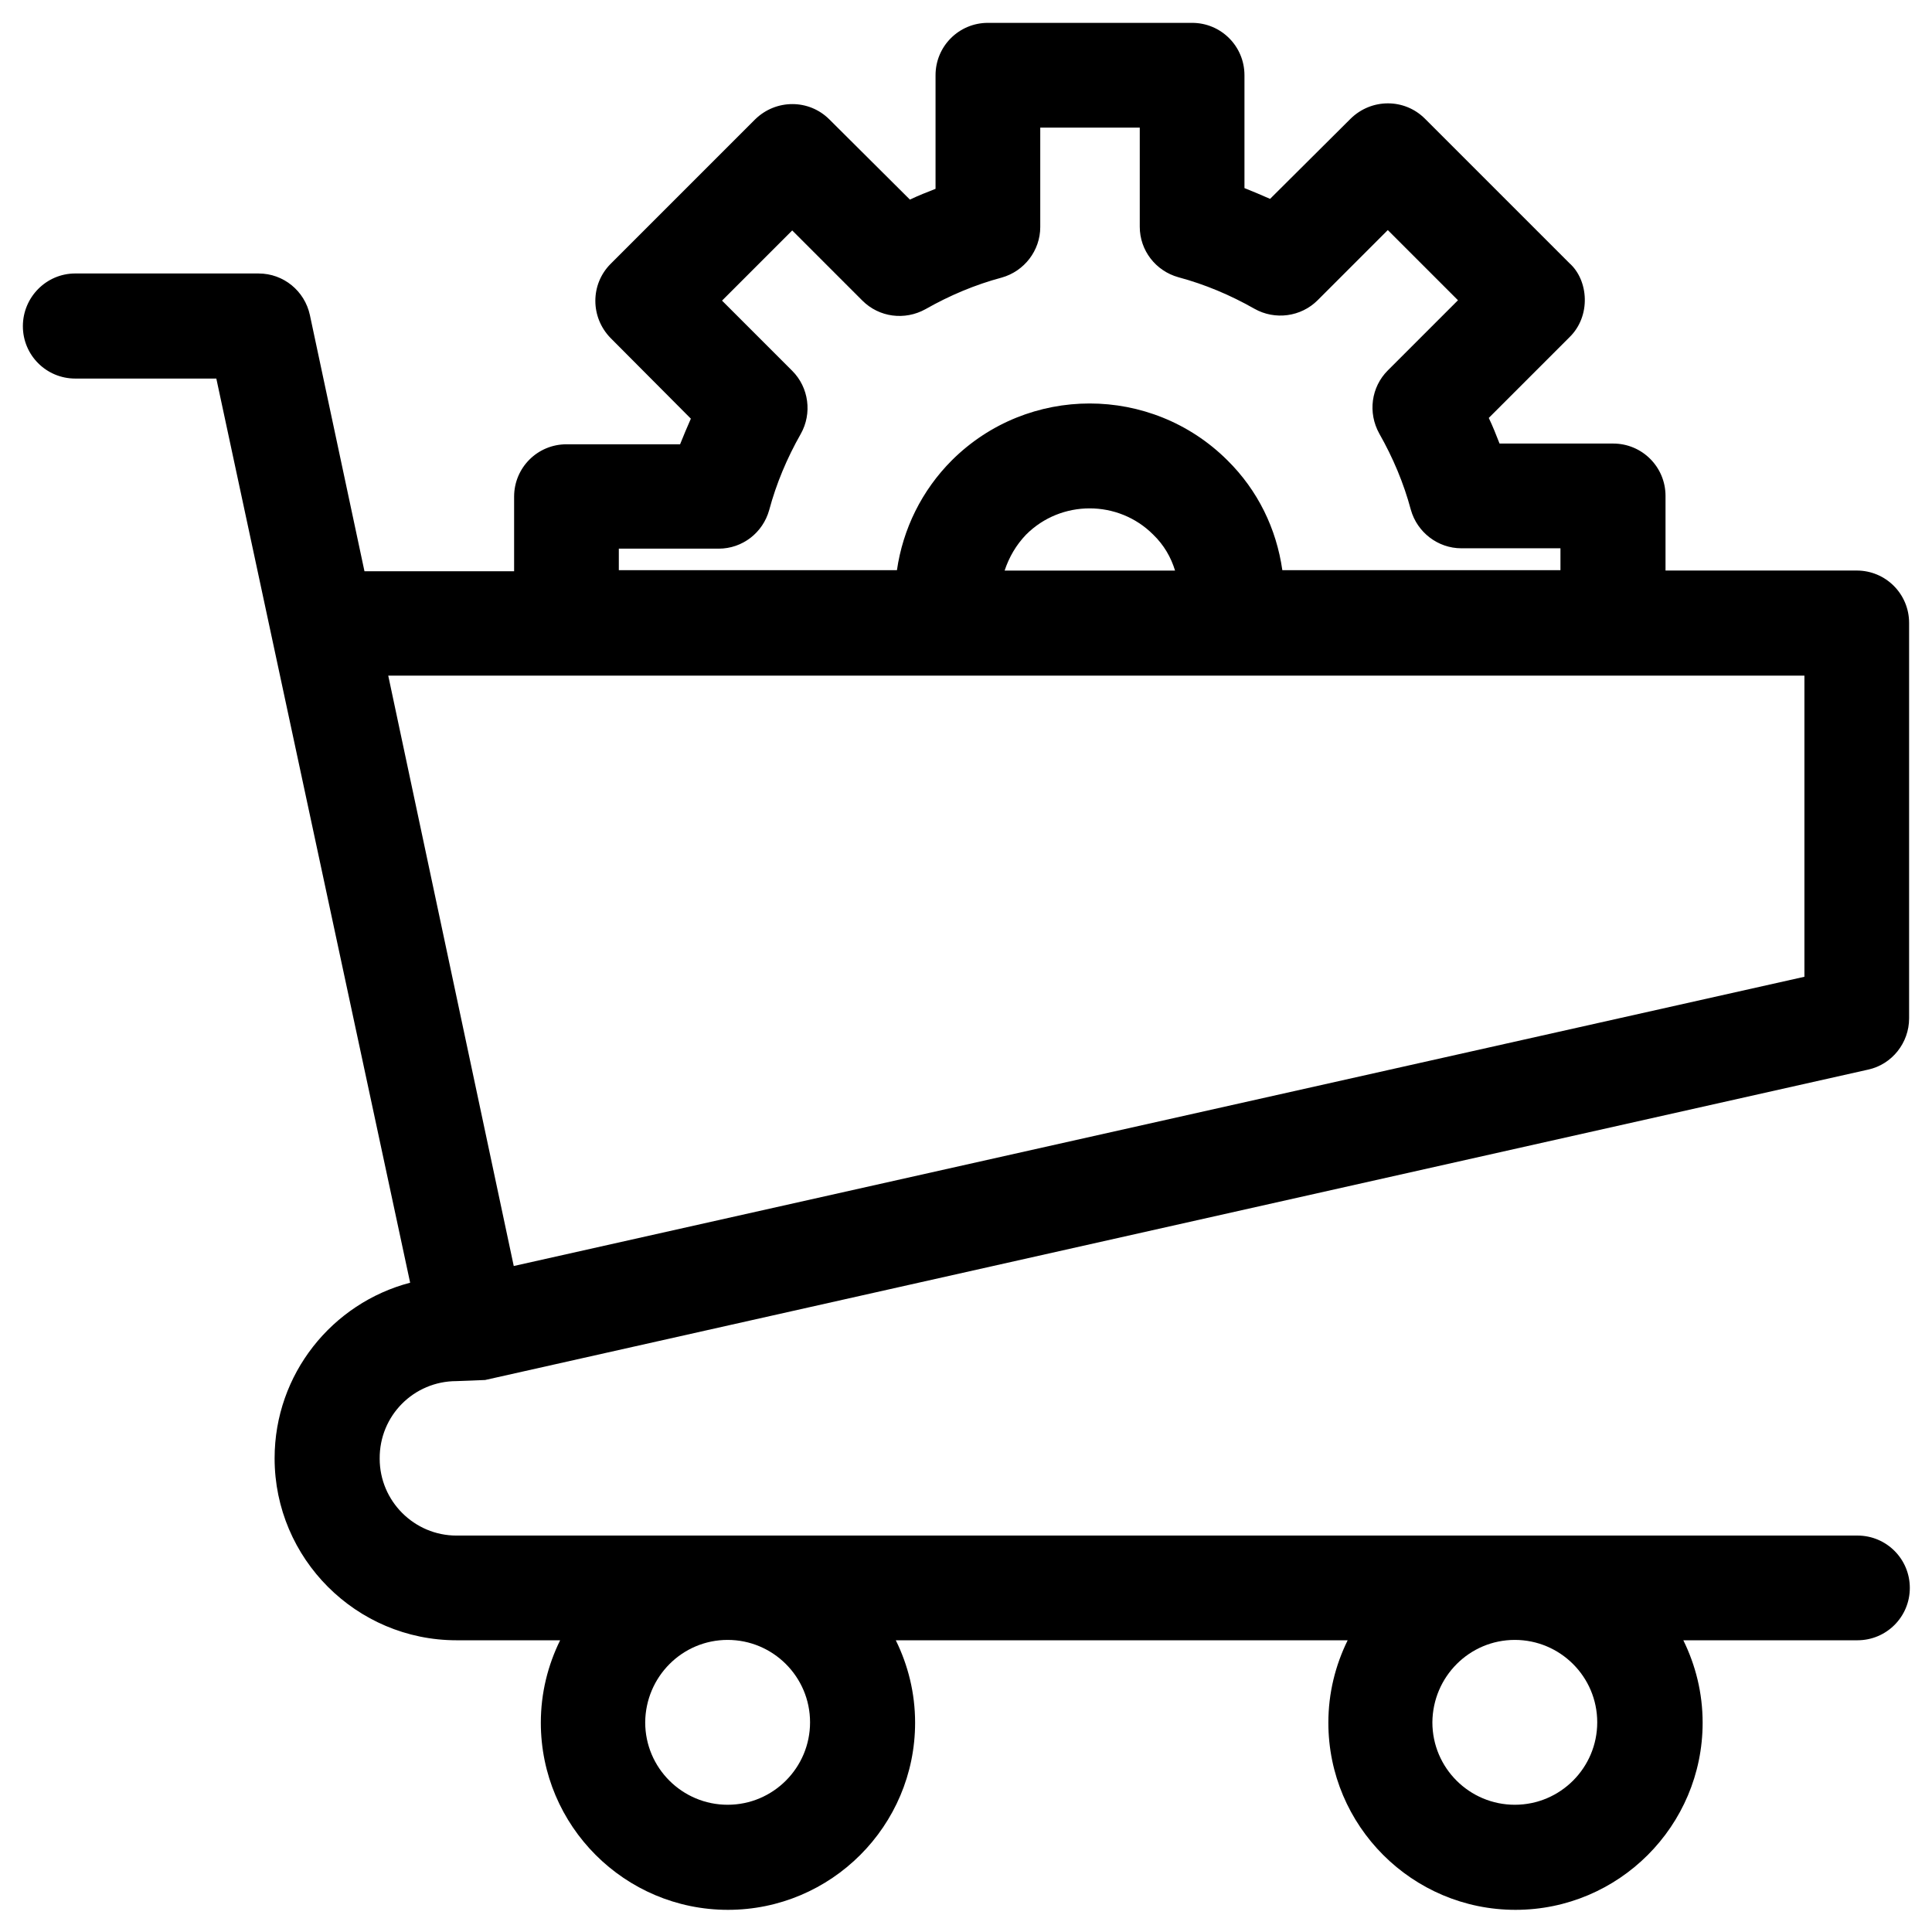
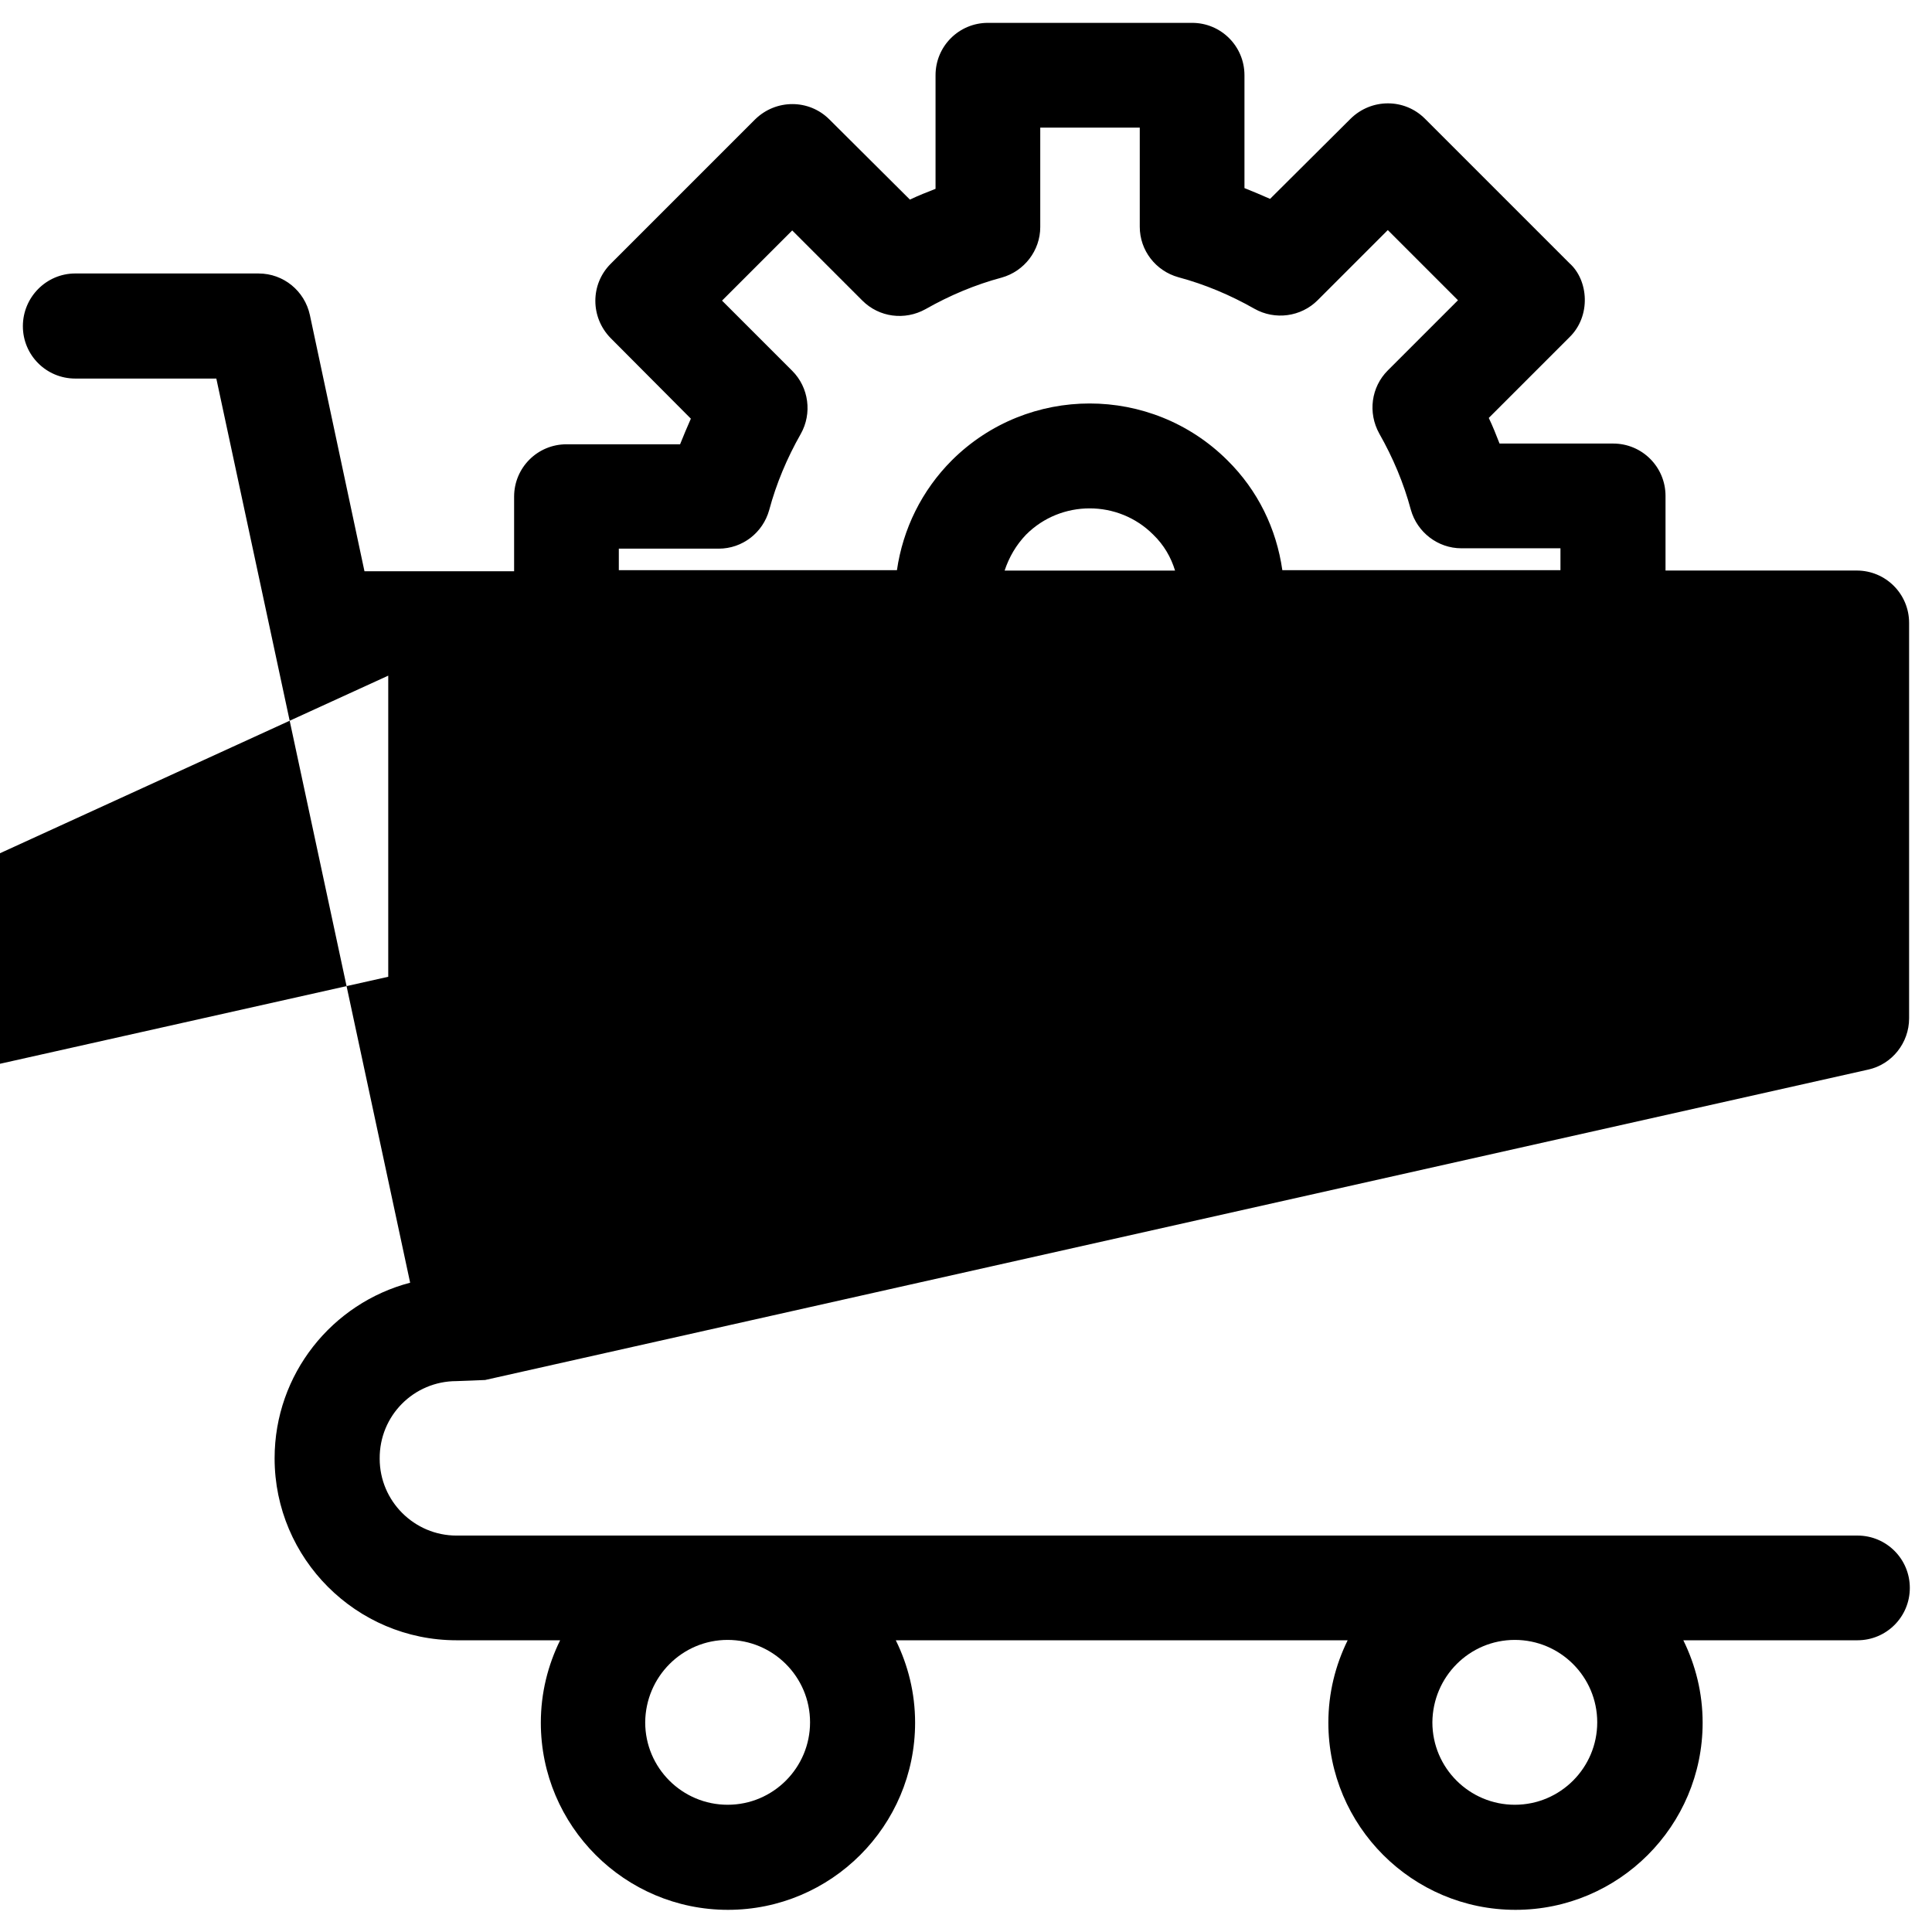
<svg xmlns="http://www.w3.org/2000/svg" fill="#000000" width="800px" height="800px" version="1.1" viewBox="144 144 512 512">
-   <path d="m264.99 510.01c0.688 0 7.578-0.297 7.578-0.297l366.54-82.262c6.297-1.379 10.824-7.086 10.824-13.578v-104.8c0-7.676-6.199-13.875-13.875-13.875h-50.676v-19.777c0-7.676-6.199-13.875-13.875-13.875h-30.109c-0.887-2.262-1.77-4.527-2.856-6.789l21.352-21.352c5.805-5.609 5.117-15.152 0-19.68l-38.277-38.277c-5.41-5.41-14.168-5.41-19.68 0l-21.352 21.254c-2.262-0.984-4.527-1.969-6.789-2.856v-29.914c0-7.676-6.199-13.875-13.871-13.875h-54.121c-7.676 0-13.875 6.199-13.875 13.875v30.109c-2.262 0.887-4.527 1.77-6.789 2.856l-21.352-21.254c-5.41-5.41-14.168-5.41-19.68 0l-38.277 38.277c-5.41 5.41-5.41 14.168 0 19.68l21.254 21.352c-0.984 2.262-1.969 4.527-2.856 6.789h-30.109c-7.676 0-13.875 6.199-13.875 13.875v19.777h-39.656l-14.465-67.895c-1.379-6.394-6.988-11.02-13.578-11.02l-48.609-0.004c-7.676 0-13.875 6.301-13.875 13.973 0 7.676 6.199 13.875 13.875 13.875h37.391l51.363 239.61c-20.664 5.41-35.918 24.207-35.918 46.543 0 26.566 21.648 48.215 48.215 48.215h27.453c-3.246 6.594-5.117 13.973-5.117 21.844 0 27.355 22.238 49.594 49.594 49.594s49.594-22.238 49.594-49.594c0-7.871-1.871-15.254-5.117-21.844h119.75c-3.246 6.594-5.117 13.973-5.117 21.844 0 27.355 22.238 49.594 49.594 49.594s49.594-22.238 49.594-49.594c0-7.871-1.871-15.254-5.117-21.844h46.148c7.676 0 13.875-6.199 13.875-13.875 0-7.676-6.199-13.875-13.875-13.875l-371.26 0.004c-11.219 0-20.367-9.152-20.367-20.367-0.098-11.418 9.051-20.566 20.367-20.566zm43.199-220.61h26.273c6.297 0 11.711-4.231 13.383-10.234 1.871-6.988 4.723-13.777 8.363-20.172 3.051-5.41 2.164-12.301-2.262-16.727l-18.598-18.598 18.598-18.598 18.598 18.598c4.43 4.43 11.219 5.312 16.727 2.262 6.394-3.641 13.188-6.496 20.172-8.363 6.004-1.672 10.234-7.184 10.234-13.383v-26.371h26.371v26.273c0 6.297 4.231 11.711 10.234 13.383 6.988 1.871 13.777 4.723 20.172 8.363 5.41 3.051 12.301 2.164 16.727-2.262l18.598-18.598 18.598 18.598-18.598 18.598c-4.43 4.43-5.312 11.219-2.262 16.727 3.641 6.394 6.496 13.188 8.363 20.172 1.672 6.004 7.184 10.234 13.383 10.234h26.273v5.805h-73.703c-1.574-11.02-6.496-21.156-14.562-29.125-20.172-20.074-52.84-20.074-73.012 0-7.969 7.969-12.988 18.203-14.562 29.125h-73.703v-5.707zm147.21 5.805h-45.164c1.18-3.543 3.051-6.789 5.707-9.543 9.25-9.25 24.402-9.25 33.652 0 2.852 2.754 4.723 6 5.805 9.543zm-208.51 27.848h375.3v79.801l-342.04 76.652zm298.55 255.54c12.004 0 21.844 9.742 21.844 21.844 0 12.004-9.742 21.844-21.844 21.844-12.004 0-21.844-9.742-21.844-21.844 0.098-12.102 9.84-21.844 21.844-21.844zm-208.61 0c12.004 0 21.844 9.742 21.844 21.844 0 12.004-9.742 21.844-21.844 21.844-12.004 0-21.844-9.742-21.844-21.844 0.098-12.102 9.84-21.844 21.844-21.844z" />
+   <path d="m264.99 510.01c0.688 0 7.578-0.297 7.578-0.297l366.54-82.262c6.297-1.379 10.824-7.086 10.824-13.578v-104.8c0-7.676-6.199-13.875-13.875-13.875h-50.676v-19.777c0-7.676-6.199-13.875-13.875-13.875h-30.109c-0.887-2.262-1.77-4.527-2.856-6.789l21.352-21.352c5.805-5.609 5.117-15.152 0-19.68l-38.277-38.277c-5.41-5.41-14.168-5.41-19.68 0l-21.352 21.254c-2.262-0.984-4.527-1.969-6.789-2.856v-29.914c0-7.676-6.199-13.875-13.871-13.875h-54.121c-7.676 0-13.875 6.199-13.875 13.875v30.109c-2.262 0.887-4.527 1.77-6.789 2.856l-21.352-21.254c-5.41-5.41-14.168-5.41-19.68 0l-38.277 38.277c-5.41 5.41-5.41 14.168 0 19.68l21.254 21.352c-0.984 2.262-1.969 4.527-2.856 6.789h-30.109c-7.676 0-13.875 6.199-13.875 13.875v19.777h-39.656l-14.465-67.895c-1.379-6.394-6.988-11.02-13.578-11.02l-48.609-0.004c-7.676 0-13.875 6.301-13.875 13.973 0 7.676 6.199 13.875 13.875 13.875h37.391l51.363 239.61c-20.664 5.41-35.918 24.207-35.918 46.543 0 26.566 21.648 48.215 48.215 48.215h27.453c-3.246 6.594-5.117 13.973-5.117 21.844 0 27.355 22.238 49.594 49.594 49.594s49.594-22.238 49.594-49.594c0-7.871-1.871-15.254-5.117-21.844h119.75c-3.246 6.594-5.117 13.973-5.117 21.844 0 27.355 22.238 49.594 49.594 49.594s49.594-22.238 49.594-49.594c0-7.871-1.871-15.254-5.117-21.844h46.148c7.676 0 13.875-6.199 13.875-13.875 0-7.676-6.199-13.875-13.875-13.875l-371.26 0.004c-11.219 0-20.367-9.152-20.367-20.367-0.098-11.418 9.051-20.566 20.367-20.566zm43.199-220.61h26.273c6.297 0 11.711-4.231 13.383-10.234 1.871-6.988 4.723-13.777 8.363-20.172 3.051-5.41 2.164-12.301-2.262-16.727l-18.598-18.598 18.598-18.598 18.598 18.598c4.43 4.43 11.219 5.312 16.727 2.262 6.394-3.641 13.188-6.496 20.172-8.363 6.004-1.672 10.234-7.184 10.234-13.383v-26.371h26.371v26.273c0 6.297 4.231 11.711 10.234 13.383 6.988 1.871 13.777 4.723 20.172 8.363 5.41 3.051 12.301 2.164 16.727-2.262l18.598-18.598 18.598 18.598-18.598 18.598c-4.43 4.43-5.312 11.219-2.262 16.727 3.641 6.394 6.496 13.188 8.363 20.172 1.672 6.004 7.184 10.234 13.383 10.234h26.273v5.805h-73.703c-1.574-11.02-6.496-21.156-14.562-29.125-20.172-20.074-52.84-20.074-73.012 0-7.969 7.969-12.988 18.203-14.562 29.125h-73.703v-5.707zm147.21 5.805h-45.164c1.18-3.543 3.051-6.789 5.707-9.543 9.25-9.25 24.402-9.25 33.652 0 2.852 2.754 4.723 6 5.805 9.543zm-208.51 27.848v79.801l-342.04 76.652zm298.55 255.54c12.004 0 21.844 9.742 21.844 21.844 0 12.004-9.742 21.844-21.844 21.844-12.004 0-21.844-9.742-21.844-21.844 0.098-12.102 9.84-21.844 21.844-21.844zm-208.61 0c12.004 0 21.844 9.742 21.844 21.844 0 12.004-9.742 21.844-21.844 21.844-12.004 0-21.844-9.742-21.844-21.844 0.098-12.102 9.84-21.844 21.844-21.844z" />
</svg>